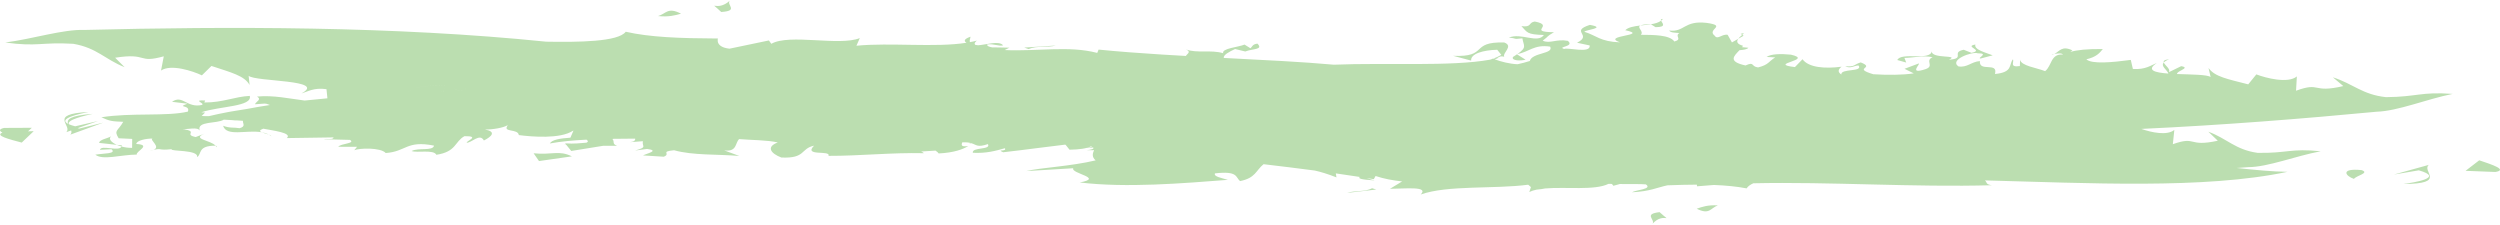
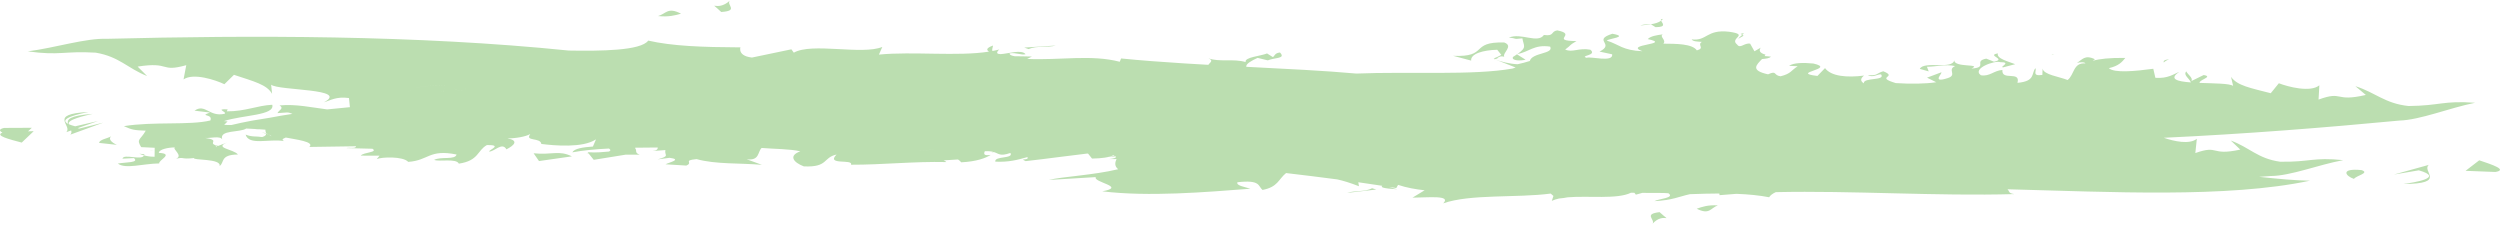
<svg xmlns="http://www.w3.org/2000/svg" width="100%" height="100%" viewBox="0 0 167 15" version="1.1" xml:space="preserve" style="fill-rule:evenodd;clip-rule:evenodd;stroke-linejoin:round;stroke-miterlimit:1.414;">
-   <path d="M110.392,14.944c0.188,-0.295 -0.629,-0.645 0.469,-0.772c0.928,0.845 0.279,-0.051 -0.469,0.772c-0.012,0.019 -0.027,0.037 -0.047,0.054c0.016,-0.018 0.031,-0.036 0.047,-0.054Zm2.948,-1c0.866,0.429 0.915,-0.048 1.414,-0.224c-0.668,-0.04 -1.044,0.092 -1.414,0.224Zm-13.599,-10.027c0.014,0.007 0.03,0.013 0.045,0.018c0.107,-0.022 0.215,-0.043 0.315,-0.068c-0.062,0.039 -0.154,0.068 -0.258,0.092c0.392,0.154 1.004,0.312 1.535,0.332c0.307,-0.063 0.56,-0.142 0.812,-0.216c0.156,-0.575 1.627,-0.464 1.36,-0.96c-1.074,-0.165 -1.421,0.368 -2.18,0.491c0.658,-0.457 0.402,-0.541 0.326,-1.046c-0.707,0.079 -0.258,0.012 -0.906,-0.046c0.825,-0.348 1.917,0.419 2.344,-0.177c-1.158,-0.032 -1.1,-0.169 -1.503,-0.592c0.714,0.099 0.443,-0.241 0.892,-0.307c1.393,0.268 -0.555,0.689 1.282,0.715c-0.567,0.335 -0.251,0.188 -0.753,0.565c0.491,0.222 0.899,-0.131 1.677,0.01c0.497,0.397 -0.759,0.389 -0.24,0.543c0.223,-0.122 1.785,0.335 1.701,-0.235l-0.844,-0.181c1.072,-0.538 -0.513,-0.75 0.857,-1.192c1.167,0.212 -0.31,0.325 -0.369,0.46c0.812,0.25 1.052,0.658 2.377,0.706c-1.306,-0.469 2.046,-0.445 0.357,-0.81c0.189,-0.197 0.583,-0.264 1.009,-0.315c-0.267,0.135 0.26,0.383 0.032,0.621c0.837,0.006 1.932,0 2.238,0.449c0.575,-0.159 -0.012,-0.353 0.335,-0.567c-0.322,-0.029 -0.582,-0.017 -0.683,-0.168c1.034,0.129 0.974,-0.684 2.498,-0.511c1.421,0.2 -0.022,0.419 0.543,0.857c0.203,0.302 0.478,-0.131 0.866,-0.06l0.287,0.509l0.422,-0.243c-0.117,0.164 -0.122,0.347 0.317,0.467c-0.017,0.031 -0.037,0.062 -0.06,0.093l-0.139,-0.012l0.138,0.013l0,0l0.419,0.038c-0.076,0.105 -0.311,0.142 -0.59,0.162l0,0l0,0c-0.366,0.386 -0.811,0.757 0.402,1.021c0.621,-0.282 0.336,0.067 0.837,0.131c0.714,-0.18 0.69,-0.387 1.144,-0.67l-0.577,-0.029c0.3,-0.211 0.958,-0.218 1.624,-0.154c1.606,0.37 -1.648,0.604 0.27,0.83l0.508,-0.524c0.399,0.553 1.477,0.646 2.608,0.499c-0.223,0.176 -0.283,0.349 -0.017,0.52c-0.05,-0.416 1.461,-0.151 1.157,-0.597c-0.25,-0.033 -0.545,0.246 -0.896,0.042c0.666,0.064 0.559,-0.111 1.036,-0.253c1.035,0.409 -0.614,0.353 0.838,0.791c0.992,0.062 1.977,0.053 2.704,-0.058l-0.616,-0.305l0.943,-0.354c0.165,-0.002 -0.725,0.767 0.457,0.378c0.631,-0.212 -0.069,-0.555 0.476,-0.8c-0.673,-0.135 -1.227,0.041 -1.883,0.048l0.12,0.31l-0.595,-0.168c0.259,-0.553 2.198,0.078 2.304,-0.59c0.001,-0.005 0.001,-0.01 0.002,-0.016c0,0.006 -0.001,0.011 -0.002,0.016c-0.053,0.532 1.915,0.219 1.143,0.568c1.145,-0.075 0.107,-0.486 0.99,-0.664l0.518,0.205c0.886,-0.18 -0.546,-0.414 0.261,-0.555c-0.122,0.346 0.726,0.55 1.156,0.721l-0.795,0.211c-0.33,0.002 0.617,-0.349 -0.205,-0.346c-0.346,-0.135 -1.925,0.428 -1.291,0.875c0.587,0.101 0.865,-0.317 1.436,-0.354c-0.072,0.762 1.236,0.027 1.007,0.861c1.221,-0.111 0.911,-0.629 1.199,-0.978c0.103,0.173 -0.264,0.555 0.464,0.449l0.016,-0.427c0.054,0.411 1.105,0.54 1.671,0.766c0.454,-0.346 0.358,-1.177 1.193,-1.108c-0.066,-0.108 -0.371,-0.082 -0.571,-0.038c0.348,-0.195 0.515,-0.572 1.201,-0.241c-0.053,0.036 -0.1,0.07 -0.143,0.104c0.438,-0.128 1.11,-0.205 2.176,-0.193c-0.217,0.267 -0.436,0.534 -1.102,0.685c0.361,0.337 1.736,0.207 2.969,0.041l0.139,0.604c0.858,0.06 1.208,-0.255 1.597,-0.394c-0.728,0.48 -0.131,0.637 0.776,0.702c-0.092,-0.263 -0.533,-0.488 -0.308,-0.739c0.07,0.188 0.487,0.45 0.336,0.649l0.826,-0.404c0.372,0.063 0.234,0.154 0.045,0.256c-0.156,0.084 -0.348,0.18 -0.318,0.269c0.957,0.036 2.011,0.033 2.24,0.201l-0.141,-0.605c0.42,0.596 1.301,0.743 2.653,1.094l0.542,-0.666c0.619,0.242 2.12,0.63 2.706,0.136l-0.054,0.955c1.68,-0.613 1.029,0.188 3.159,-0.31l-0.701,-0.587c1.369,0.438 1.965,1.157 3.551,1.327c2.106,-0.019 2.303,-0.372 4.449,-0.218c-1.744,0.353 -3.662,1.149 -5.062,1.19c-4.94,0.468 -10.286,0.896 -15.715,1.148c-0.001,0 -0.002,0.001 -0.003,0.002l0,0c-0.001,0.001 -0.002,0.002 -0.003,0.003c0.669,0.234 1.712,0.46 2.194,0.063l-0.1,0.954c1.62,-0.572 0.962,0.212 3.003,-0.231l-0.634,-0.605c1.274,0.471 1.799,1.206 3.291,1.415c1.993,0.034 2.196,-0.314 4.217,-0.106c-1.666,0.311 -3.519,1.056 -4.846,1.061c-0.253,0.019 -0.512,0.038 -0.768,0.055c1.244,0.135 2.406,0.243 3.394,0.257c-5.546,1.176 -13.387,0.746 -20.206,0.573c0.155,0.137 0.028,0.264 0.461,0.322c-5.176,0.149 -10.862,-0.243 -15.938,-0.13c-0.211,0.096 -0.366,0.209 -0.444,0.341c-0.658,-0.128 -1.383,-0.197 -2.185,-0.228c-0.381,0.024 -0.757,0.055 -1.127,0.089l-0.014,-0.111c-0.61,0.002 -1.268,0.019 -1.966,0.045c-0.718,0.155 -1.161,0.405 -2.37,0.465c0.264,-0.162 1.397,-0.207 0.932,-0.527c-0.28,-0.029 -0.948,-0.019 -1.744,-0.024l-0.428,0.118l-0.097,-0.125c-0.076,-0.002 -0.151,-0.003 -0.228,-0.005c-0.912,0.455 -2.858,0.19 -4.239,0.308c-0.139,0.031 -0.323,0.058 -0.567,0.079c-0.181,0.039 -0.347,0.089 -0.485,0.159l0.109,-0.329l-0.182,-0.159c-2.3,0.3 -5.373,0.017 -7.181,0.653c0.566,-0.567 -0.993,-0.386 -2.051,-0.381l0.81,-0.493c-0.612,-0.065 -1.205,-0.171 -1.774,-0.361l-0.12,0.212c-0.16,-0.027 -0.325,-0.051 -0.486,-0.077c0.149,0.053 0.355,0.103 0.545,0.161c-0.941,-0.058 -1.13,-0.137 -0.99,-0.233c-0.524,-0.082 -1.061,-0.161 -1.606,-0.238l0.045,0.267c-0.6,-0.234 -1.049,-0.368 -1.45,-0.457c-1.127,-0.149 -2.278,-0.289 -3.42,-0.424c-0.515,0.417 -0.535,0.928 -1.573,1.128c-0.308,-0.259 -0.12,-0.693 -1.675,-0.514c-0.098,0.22 0.446,0.303 0.866,0.432c-3.003,0.229 -6.787,0.551 -9.896,0.174c1.665,-0.309 -0.634,-0.601 -0.432,-0.95l-3.141,0.19c0.882,-0.222 2.988,-0.318 4.635,-0.716c-0.264,-0.22 -0.209,-0.457 -0.107,-0.683c-0.163,0.007 -0.325,0.009 -0.481,0.002c0.281,-0.029 0.515,-0.087 0.418,-0.18l-0.447,0.036c0.108,-0.027 0.236,-0.055 0.376,-0.082c-0.021,-0.009 -0.039,-0.019 -0.067,-0.031c-0.316,0.149 -0.762,0.214 -1.438,0.226l-0.258,-0.325c-0.015,-0.004 -0.031,-0.009 -0.047,-0.012c-1.06,0.118 -2.734,0.354 -4.127,0.508c-0.492,-0.219 0.257,-0.012 0.117,-0.27c-0.668,0.188 -1.241,0.347 -2.145,0.305c-0.08,-0.396 1.25,-0.172 1.007,-0.581c-0.705,0.24 -0.751,0.05 -1.099,-0.058c-0.056,0.01 -0.116,0.015 -0.17,0.024c0.032,-0.016 0.071,-0.028 0.114,-0.04c-0.131,-0.034 -0.303,-0.054 -0.554,-0.042c-0.089,0.203 -0.052,0.311 0.395,0.246c-0.346,0.216 -0.945,0.444 -1.973,0.495c-0.036,-0.053 -0.106,-0.123 -0.213,-0.19l-0.957,0.06c0.083,0.038 0.159,0.077 0.172,0.113c-2.16,-0.05 -4.272,0.185 -6.364,0.178c0.176,-0.406 -1.702,0.063 -0.963,-0.681c-0.924,0.2 -0.542,0.866 -2.186,0.792c-0.721,-0.274 -1.027,-0.722 -0.236,-1.005c-0.681,-0.166 -1.775,-0.156 -2.583,-0.226c-0.279,0.257 -0.123,0.868 -0.998,0.755l1.013,0.372c-1.452,-0.127 -3.09,-0.026 -4.36,-0.382c-0.96,0.091 -0.184,0.229 -0.689,0.432l-1.387,-0.086c0.221,-0.122 1.146,-0.322 0.271,-0.433l-0.801,0.106c0.861,-0.242 0.441,-0.243 0.521,-0.623l-0.863,0.065c0.279,-0.033 0.371,-0.124 0.346,-0.237c-0.495,0.004 -0.99,0.007 -1.48,0.014c-0.012,0.007 -0.024,0.01 -0.035,0.015c0.169,0.191 -0.053,0.312 0.308,0.449c-0.325,0 -0.627,0 -0.923,0l-2.139,0.346l-0.323,-0.401c-0.064,-0.005 -0.123,-0.007 -0.189,-0.01c0.048,-0.003 0.109,-0.005 0.175,-0.007l-0.073,-0.091c0.612,0.045 1.042,-0.015 1.424,-0.044c0.114,-0.048 0.137,-0.111 0.006,-0.202c-0.88,0.044 -1.714,0.118 -2.45,0.255c0.134,-0.253 0.701,-0.342 1.374,-0.387l0.202,-0.467l-0.02,-0.002c-0.855,0.572 -2.762,0.407 -3.627,0.296c-0.049,-0.447 -1.122,-0.159 -0.741,-0.649c-0.012,0 -0.023,0.002 -0.034,0.002c-0.248,0.149 -0.97,0.287 -1.493,0.274c0.779,0.138 0.47,0.464 -0.065,0.734c-0.278,-0.518 -0.829,0.173 -1.15,0.146c-0.039,-0.11 0.944,-0.447 -0.149,-0.435c-0.66,0.363 -0.535,1.043 -1.877,1.243c-0.177,-0.368 -1.293,-0.113 -1.652,-0.25c0.439,-0.243 1.416,0.019 1.497,-0.361c-1.85,-0.372 -1.85,0.401 -3.229,0.493c-0.338,-0.382 -1.785,-0.332 -2.099,-0.185l0.183,-0.228l-1.255,-0.005c0.183,-0.229 1.181,-0.214 0.782,-0.459l-1.738,-0.044c0.191,-0.055 0.647,0.055 0.639,-0.122l-3.119,0.046c0.402,-0.352 -0.958,-0.505 -1.571,-0.628c-0.284,0.103 -0.246,0.176 -0.107,0.238c-1.006,-0.175 -2.358,0.32 -2.575,-0.435c0.427,0.176 0.713,0.096 1.102,0.164c0.439,-0.123 0.194,-0.306 0.223,-0.493c-0.133,-0.01 -0.264,-0.019 -0.394,-0.027c-0.121,0.002 -0.227,-0.004 -0.321,-0.019c-0.193,-0.012 -0.381,-0.022 -0.568,-0.031c-0.431,0.286 -1.828,0.07 -1.604,0.728c-0.139,-0.259 -0.806,-0.07 -1.131,-0.098c1.104,0.163 0.016,0.353 0.861,0.531l0.6,-0.229c-0.924,0.37 0.435,0.443 0.719,0.805c-1.22,0.006 -0.886,0.554 -1.227,0.768c0.138,-0.515 -1.851,-0.371 -1.698,-0.534c-0.939,0.106 -0.623,-0.094 -1.211,0.05c0.507,-0.211 -0.27,-0.651 -0.074,-0.759c-0.419,0 -1.058,0.12 -1.078,0.363c1.063,0.058 -0.042,0.49 0.031,0.707c-1.093,0.012 -2.267,0.401 -2.767,0.007c0.542,-0.094 1.447,-0.051 1.078,-0.363l-0.768,0.038c0.072,-0.356 1.301,0.15 1.439,-0.221c-0.113,-0.031 -0.217,-0.069 -0.311,-0.11l0.337,0.036c0.001,0.032 -0.018,0.048 -0.026,0.074c0.217,0.061 0.462,0.097 0.708,0.091l0.006,-0.598l-0.904,-0.043c-0.345,-0.556 -0.05,-0.462 0.306,-1.099c-0.742,-0.029 -0.903,-0.043 -1.461,-0.303c1.98,-0.32 4.375,-0.043 5.777,-0.378c0.202,-0.475 -0.817,-0.247 -0.025,-0.53l-1.033,-0.125c0.715,-0.5 0.983,0.437 2.003,0.209c0.219,-0.123 -0.693,-0.342 0.211,-0.298l-0.057,0.134c1.253,0.005 2.009,-0.389 3.037,-0.44c0.192,0.721 -1.966,0.675 -3.236,1.092l0.252,0.021c-0.384,-0.004 0.437,0.284 -0.272,0.224l0.044,0.003c-0.014,-0.001 -0.029,-0.002 -0.044,-0.003c0.709,0.06 -0.112,-0.228 0.272,-0.224l-0.228,0.227c0.186,0.014 0.342,0.017 0.48,0.013c0.42,-0.1 0.851,-0.194 1.295,-0.276c0.072,-0.014 0.149,-0.029 0.234,-0.041c0.342,-0.06 0.689,-0.117 1.043,-0.17c0.492,-0.094 0.992,-0.181 1.507,-0.257c-0.342,-0.15 -0.337,-0.083 -1.001,-0.051c0.088,-0.202 0.471,-0.31 0.14,-0.514c1.09,-0.106 2.164,0.139 3.179,0.266c0.501,-0.053 1.007,-0.105 1.521,-0.149l-0.062,-0.61c-0.861,-0.12 -1.26,0.171 -1.673,0.284c1.744,-0.931 -3.056,-0.767 -3.526,-1.176l0.063,0.611c-0.348,-0.623 -1.223,-0.828 -2.547,-1.27l-0.64,0.627c-0.596,-0.285 -2.067,-0.774 -2.728,-0.321l0.182,-0.95c-1.788,0.498 -1.019,-0.255 -3.248,0.094l0.633,0.632c-1.331,-0.529 -1.839,-1.286 -3.427,-1.562c-2.14,-0.126 -2.387,0.213 -4.545,-0.087c1.818,-0.234 3.87,-0.894 5.296,-0.839c9.606,-0.243 20.662,-0.255 30.835,0.784c2.134,0.038 4.824,0.012 5.315,-0.664c1.599,0.366 3.593,0.44 6.144,0.452c0.12,-0.212 -0.365,0.55 0.784,0.68l2.634,-0.55l0.163,0.224c1.202,-0.693 4.556,0.173 5.911,-0.383l-0.225,0.512c2.263,-0.224 5.266,0.135 7.352,-0.199c-0.179,-0.111 -0.193,-0.238 0.267,-0.406c0.003,0.1 -0.091,0.245 -0.035,0.365c0.159,-0.029 0.313,-0.063 0.458,-0.103c-0.156,0.129 -0.177,0.22 -0.102,0.286c0.054,0.009 0.114,0.019 0.185,0.026c0.514,-0.026 1.401,-0.334 1.673,0.005c-0.287,0.082 -0.616,-0.123 -1.065,-0.058c-0.017,0.108 0.139,0.159 0.332,0.193c0.379,0.009 0.793,0.007 1.153,0.021l-0.316,0.159c2.21,0.101 4.263,-0.31 6.184,0.19l0.09,-0.221c1.313,0.132 2.717,0.235 4.151,0.326c-0.013,-0.011 -0.023,-0.022 -0.043,-0.035c0.021,0.013 0.036,0.024 0.053,0.036c0.554,0.035 1.112,0.067 1.67,0.098c0.092,-0.159 0.382,-0.27 0.004,-0.438c0.718,0.275 1.674,0.008 2.487,0.255c-0.109,-0.325 1.016,-0.402 1.428,-0.577l0.393,0.246c0.127,-0.095 0.121,-0.27 0.47,-0.31c0.406,0.423 -0.308,0.324 -0.815,0.526l-0.68,-0.166c-0.391,0.182 -0.789,0.39 -0.758,0.596c2.677,0.137 5.258,0.262 7.353,0.452c3.499,-0.144 7.827,0.137 10.443,-0.336c0.067,-0.022 0.133,-0.044 0.199,-0.069c-0.016,-0.009 -0.038,-0.016 -0.055,-0.024c0.033,0.008 0.057,0.01 0.087,0.014c-0.011,0.003 -0.022,0.005 -0.031,0.01Zm-9.752,8.969l1.946,-0.226l-0.278,-0.086c-0.486,0.262 -1.167,0.135 -1.668,0.312Zm72.259,-1.873l-2.339,0.648l1.668,-0.283c1.756,0.501 -0.337,0.812 -1.034,0.916c2.975,-0.018 1.182,-0.867 1.705,-1.281Zm-4.497,0.35c-1.436,-0.141 -1.092,0.392 -0.505,0.589c0.121,-0.213 1.092,-0.393 0.505,-0.589Zm7.862,-0.655l-0.914,0.703l1.993,0.077c0.834,-0.143 -0.196,-0.485 -1.079,-0.78Zm-129.967,-0.468l0.359,0.519l2.197,-0.314c-0.872,-0.43 -1.342,-0.08 -2.556,-0.205Zm-25.391,-0.227c-0.073,0.018 -0.158,0.04 -0.263,0.07c0.113,-0.018 0.198,-0.042 0.263,-0.07Zm51.058,-0.057c-0.02,0.038 0.043,0.078 0.124,0.118l0.928,-0.081c0,-0.001 0,-0.001 0,-0.001l-0.928,0.081c-0.08,-0.039 -0.143,-0.079 -0.124,-0.117Zm0.485,-0.084c0.206,0.005 0.372,0.043 0.504,0.094c-0.132,-0.051 -0.298,-0.089 -0.504,-0.094Zm15.647,0.08l0.02,0c-0.001,0 -0.002,0 -0.003,0l0,0l0,0l-0.002,0l0,0l-0.014,0l-0.001,0Zm-63.03,-0.225c-0.009,0 -0.014,0.001 -0.024,0.002c0.025,0.034 0.058,0.067 0.063,0.108c0.027,-0.069 0.027,-0.069 -0.039,-0.11Zm-6.99,-0.619c0.021,-0.017 0.047,-0.033 0.077,-0.049c-0.023,0.018 -0.049,0.034 -0.077,0.049c-0.202,0.163 0.004,0.4 0.381,0.568l-1.185,-0.13c0.02,-0.222 0.525,-0.286 0.804,-0.438Zm-7.262,-0.248c-0.524,0.194 0.447,0.445 1.289,0.664l0.8,-0.762l-0.381,0.011l0.255,-0.237l-1.853,0.009c-0.36,0.084 -0.329,0.195 -0.11,0.315Zm17.784,0.127c0.062,0.032 0.12,0.069 0.174,0.112c-0.002,-0.042 -0.074,-0.078 -0.174,-0.112Zm-13.251,0.007l2.201,-0.802l-1.593,0.394c-0.04,-0.009 -0.077,-0.018 -0.113,-0.026l1.355,-0.477l-1.525,0.354c-0.179,-0.046 -0.315,-0.092 -0.417,-0.137c-0.181,-0.297 1.085,-0.582 1.59,-0.695c-1.559,0.116 -1.743,0.38 -1.65,0.667c-0.708,-0.36 0.813,-0.677 1.368,-0.794c-2.755,0.144 -1.032,0.916 -1.486,1.351l0.327,-0.115c0.033,0.1 0.03,0.195 -0.057,0.28Zm12.784,-0.16c0.122,0.054 0.32,0.102 0.468,0.153c-0.142,-0.077 -0.299,-0.124 -0.468,-0.153Zm9.769,-0.701c-0.245,-0.043 -0.552,-0.022 -0.866,-0.011c0.315,-0.011 0.623,-0.032 0.868,0.012c-0.001,-0.001 -0.001,-0.001 -0.002,-0.001Zm-0.617,-0.063c0.173,0.017 0.351,0.025 0.53,0.028c0.007,0.003 0.015,0.006 0.023,0.009c-0.008,-0.003 -0.015,-0.006 -0.022,-0.009c-0.179,-0.003 -0.357,-0.011 -0.531,-0.028Zm-0.8,-0.13c0.054,0.019 0.086,0.045 0.08,0.081c0.006,-0.036 -0.025,-0.062 -0.08,-0.081Zm-0.005,-0.032c-0.018,0.004 -0.037,0.009 -0.055,0.015c0,0 0.001,0 0.001,0c0.018,-0.006 0.036,-0.01 0.054,-0.015Zm-12.127,-0.388l0.234,0.02c-0.106,-0.014 -0.181,-0.02 -0.234,-0.02Zm15.645,-1.385c0.092,-0.003 0.185,-0.007 0.277,-0.01l0.099,-0.387c-1.67,-0.079 -2.25,0.164 -2.54,0.49l0.001,-0.001c0.291,-0.325 0.87,-0.567 2.539,-0.488l-0.1,0.385c-0.092,0.004 -0.184,0.008 -0.276,0.011Zm0.679,-0.121c0,0 0,0 0.001,0l-0.397,0.109l0.001,0l0.395,-0.109Zm0.97,-0.168l0.128,0.06c-0.032,0.047 -0.09,0.089 -0.197,0.119c-0.332,0.029 -0.519,-0.034 -0.552,-0.108l-0.001,0.001c0.033,0.074 0.221,0.137 0.552,0.108c0.108,-0.031 0.167,-0.072 0.199,-0.119l-0.129,-0.061Zm106.331,-1.398c-0.028,0.008 -0.058,0.019 -0.082,0.026c0.023,-0.006 0.054,-0.017 0.082,-0.026Zm-0.004,-0.035c-0.023,0.018 -0.047,0.037 -0.071,0.056c0.025,-0.019 0.048,-0.038 0.071,-0.056Zm0.016,0.012c-0.003,0.007 -0.006,0.014 -0.009,0.022c0,0 0.001,0 0.001,0c0.003,-0.008 0.005,-0.015 0.008,-0.022Zm0.013,-0.035c0,0.002 -0.001,0.004 -0.002,0.006c0.001,-0.002 0.002,-0.004 0.003,-0.006l-0.001,0Zm-38.427,-0.278c-0.067,0.019 -0.118,0.04 -0.147,0.068l0.001,-0.001c0.029,-0.027 0.08,-0.048 0.146,-0.067Zm45.976,-0.154c-0.332,0.033 -0.395,0.114 -0.358,0.217c0.064,-0.07 0.171,-0.141 0.358,-0.217Zm-45.9,0.173c0.124,-0.029 0.248,-0.06 0.37,-0.095c-0.001,0.001 -0.001,0.001 -0.002,0.001c-0.121,0.034 -0.244,0.065 -0.368,0.094Zm1.485,-0.342c-0.138,-0.259 0.65,-0.715 -0.003,-0.951c-2.319,-0.067 -1.026,0.999 -3.412,0.89l1.203,0.319c-0.047,-0.462 0.812,-0.701 1.743,-0.723l0.273,0.341c-0.164,0.097 -0.337,0.174 -0.516,0.242c0.348,0.047 0.292,-0.221 0.712,-0.118Zm0.851,-0.159l-0.02,-0.012c0.021,-0.002 0.035,-0.009 0.055,-0.011c-0.011,0.006 -0.024,0.015 -0.035,0.023l0.573,0.357c-0.286,0.079 -0.963,0.09 -0.844,-0.181c0.108,-0.065 0.19,-0.121 0.271,-0.176Zm33.607,0.355l0.003,-0.092c-0.006,0.032 -0.007,0.063 -0.003,0.092Zm-67.256,-0.372l0.001,0l-0.735,-0.19l-0.735,0.366c0,0 0,0 0.001,0l0.734,-0.366l0.734,0.19Zm-0.931,0.162c-0.079,-0.005 -0.164,-0.007 -0.258,-0.004c0.094,-0.003 0.179,-0.001 0.258,0.004Zm0.808,-0.133c-0.226,0.053 -0.439,0.093 -0.641,0.123c0.202,-0.03 0.415,-0.07 0.641,-0.123Zm69.504,0.036c0.059,-0.018 0.117,-0.043 0.169,-0.072c-0.12,0.027 -0.203,0.059 -0.169,0.072Zm-21.895,-0.238c-0.12,0.03 -0.206,0.074 -0.237,0.143c0,0.001 0,0.001 0,0.001c0.031,-0.069 0.117,-0.114 0.237,-0.144Zm-44.644,-0.398l-2.11,0.136l0.292,0.1c0.544,-0.241 1.265,-0.083 1.818,-0.236Zm45.467,-0.091c-0.04,-0.003 -0.001,0.175 -0.093,0.259c0.093,-0.083 0.053,-0.262 0.093,-0.259Zm0.012,0.005c0.023,0.015 0.063,0.067 0.137,0.175l0,0l-0.137,-0.175Zm0.375,-0.626c-0.081,0.068 -0.195,0.161 -0.267,0.262l0.358,-0.206l-0.091,-0.056Zm-0.108,-0.068l0.108,0.067c0.121,-0.1 0.169,-0.144 -0.108,-0.067Zm-5.316,-0.879c-0.159,0.123 -0.398,0.193 -0.68,0.238l0.311,0.194c0.782,-0.004 0.442,-0.271 0.369,-0.432Zm-0.7,0.227c-0.386,0.011 -0.582,0.046 -0.68,0.095c0.234,-0.028 0.474,-0.05 0.7,-0.084l-0.02,-0.011Zm0.7,-0.227c0.047,-0.036 0.097,-0.072 0.125,-0.121c-0.146,0.007 -0.156,0.057 -0.125,0.121Zm-65.465,-0.468c-0.899,-0.468 -0.986,0.006 -1.538,0.159c0.714,0.07 1.129,-0.044 1.538,-0.159Zm3.251,-0.864c0.014,-0.017 0.032,-0.035 0.055,-0.051c-0.019,0.018 -0.037,0.035 -0.055,0.051c-0.227,0.286 0.625,0.672 -0.566,0.75c-0.932,-0.887 -0.305,0.038 0.566,-0.75Zm28.696,9.901l-0.001,0l-0.001,0l-0.01,-0.001l-0.001,0l0,0l-0.002,0l-0.001,0l0.018,0.001c-0.001,0 -0.002,0 -0.002,0Zm-0.021,-0.001c0,0 0.001,0 0.002,0l-0.001,0l-0.001,0Zm-0.006,0l-0.021,-0.001l0,0l-0.002,0c-0.004,0 -0.008,0 -0.012,0l0.035,0.001Z" style="fill:#bbdeb0;fill-rule:nonzero;" />
+   <path d="M110.392,14.944c0.188,-0.295 -0.629,-0.645 0.469,-0.772c0.928,0.845 0.279,-0.051 -0.469,0.772c-0.012,0.019 -0.027,0.037 -0.047,0.054c0.016,-0.018 0.031,-0.036 0.047,-0.054Zm2.948,-1c0.866,0.429 0.915,-0.048 1.414,-0.224c-0.668,-0.04 -1.044,0.092 -1.414,0.224Zm-13.599,-10.027c0.014,0.007 0.03,0.013 0.045,0.018c0.107,-0.022 0.215,-0.043 0.315,-0.068c-0.062,0.039 -0.154,0.068 -0.258,0.092c0.392,0.154 1.004,0.312 1.535,0.332c0.307,-0.063 0.56,-0.142 0.812,-0.216c0.156,-0.575 1.627,-0.464 1.36,-0.96c-1.074,-0.165 -1.421,0.368 -2.18,0.491c0.658,-0.457 0.402,-0.541 0.326,-1.046c-0.707,0.079 -0.258,0.012 -0.906,-0.046c0.825,-0.348 1.917,0.419 2.344,-0.177c0.714,0.099 0.443,-0.241 0.892,-0.307c1.393,0.268 -0.555,0.689 1.282,0.715c-0.567,0.335 -0.251,0.188 -0.753,0.565c0.491,0.222 0.899,-0.131 1.677,0.01c0.497,0.397 -0.759,0.389 -0.24,0.543c0.223,-0.122 1.785,0.335 1.701,-0.235l-0.844,-0.181c1.072,-0.538 -0.513,-0.75 0.857,-1.192c1.167,0.212 -0.31,0.325 -0.369,0.46c0.812,0.25 1.052,0.658 2.377,0.706c-1.306,-0.469 2.046,-0.445 0.357,-0.81c0.189,-0.197 0.583,-0.264 1.009,-0.315c-0.267,0.135 0.26,0.383 0.032,0.621c0.837,0.006 1.932,0 2.238,0.449c0.575,-0.159 -0.012,-0.353 0.335,-0.567c-0.322,-0.029 -0.582,-0.017 -0.683,-0.168c1.034,0.129 0.974,-0.684 2.498,-0.511c1.421,0.2 -0.022,0.419 0.543,0.857c0.203,0.302 0.478,-0.131 0.866,-0.06l0.287,0.509l0.422,-0.243c-0.117,0.164 -0.122,0.347 0.317,0.467c-0.017,0.031 -0.037,0.062 -0.06,0.093l-0.139,-0.012l0.138,0.013l0,0l0.419,0.038c-0.076,0.105 -0.311,0.142 -0.59,0.162l0,0l0,0c-0.366,0.386 -0.811,0.757 0.402,1.021c0.621,-0.282 0.336,0.067 0.837,0.131c0.714,-0.18 0.69,-0.387 1.144,-0.67l-0.577,-0.029c0.3,-0.211 0.958,-0.218 1.624,-0.154c1.606,0.37 -1.648,0.604 0.27,0.83l0.508,-0.524c0.399,0.553 1.477,0.646 2.608,0.499c-0.223,0.176 -0.283,0.349 -0.017,0.52c-0.05,-0.416 1.461,-0.151 1.157,-0.597c-0.25,-0.033 -0.545,0.246 -0.896,0.042c0.666,0.064 0.559,-0.111 1.036,-0.253c1.035,0.409 -0.614,0.353 0.838,0.791c0.992,0.062 1.977,0.053 2.704,-0.058l-0.616,-0.305l0.943,-0.354c0.165,-0.002 -0.725,0.767 0.457,0.378c0.631,-0.212 -0.069,-0.555 0.476,-0.8c-0.673,-0.135 -1.227,0.041 -1.883,0.048l0.12,0.31l-0.595,-0.168c0.259,-0.553 2.198,0.078 2.304,-0.59c0.001,-0.005 0.001,-0.01 0.002,-0.016c0,0.006 -0.001,0.011 -0.002,0.016c-0.053,0.532 1.915,0.219 1.143,0.568c1.145,-0.075 0.107,-0.486 0.99,-0.664l0.518,0.205c0.886,-0.18 -0.546,-0.414 0.261,-0.555c-0.122,0.346 0.726,0.55 1.156,0.721l-0.795,0.211c-0.33,0.002 0.617,-0.349 -0.205,-0.346c-0.346,-0.135 -1.925,0.428 -1.291,0.875c0.587,0.101 0.865,-0.317 1.436,-0.354c-0.072,0.762 1.236,0.027 1.007,0.861c1.221,-0.111 0.911,-0.629 1.199,-0.978c0.103,0.173 -0.264,0.555 0.464,0.449l0.016,-0.427c0.054,0.411 1.105,0.54 1.671,0.766c0.454,-0.346 0.358,-1.177 1.193,-1.108c-0.066,-0.108 -0.371,-0.082 -0.571,-0.038c0.348,-0.195 0.515,-0.572 1.201,-0.241c-0.053,0.036 -0.1,0.07 -0.143,0.104c0.438,-0.128 1.11,-0.205 2.176,-0.193c-0.217,0.267 -0.436,0.534 -1.102,0.685c0.361,0.337 1.736,0.207 2.969,0.041l0.139,0.604c0.858,0.06 1.208,-0.255 1.597,-0.394c-0.728,0.48 -0.131,0.637 0.776,0.702c-0.092,-0.263 -0.533,-0.488 -0.308,-0.739c0.07,0.188 0.487,0.45 0.336,0.649l0.826,-0.404c0.372,0.063 0.234,0.154 0.045,0.256c-0.156,0.084 -0.348,0.18 -0.318,0.269c0.957,0.036 2.011,0.033 2.24,0.201l-0.141,-0.605c0.42,0.596 1.301,0.743 2.653,1.094l0.542,-0.666c0.619,0.242 2.12,0.63 2.706,0.136l-0.054,0.955c1.68,-0.613 1.029,0.188 3.159,-0.31l-0.701,-0.587c1.369,0.438 1.965,1.157 3.551,1.327c2.106,-0.019 2.303,-0.372 4.449,-0.218c-1.744,0.353 -3.662,1.149 -5.062,1.19c-4.94,0.468 -10.286,0.896 -15.715,1.148c-0.001,0 -0.002,0.001 -0.003,0.002l0,0c-0.001,0.001 -0.002,0.002 -0.003,0.003c0.669,0.234 1.712,0.46 2.194,0.063l-0.1,0.954c1.62,-0.572 0.962,0.212 3.003,-0.231l-0.634,-0.605c1.274,0.471 1.799,1.206 3.291,1.415c1.993,0.034 2.196,-0.314 4.217,-0.106c-1.666,0.311 -3.519,1.056 -4.846,1.061c-0.253,0.019 -0.512,0.038 -0.768,0.055c1.244,0.135 2.406,0.243 3.394,0.257c-5.546,1.176 -13.387,0.746 -20.206,0.573c0.155,0.137 0.028,0.264 0.461,0.322c-5.176,0.149 -10.862,-0.243 -15.938,-0.13c-0.211,0.096 -0.366,0.209 -0.444,0.341c-0.658,-0.128 -1.383,-0.197 -2.185,-0.228c-0.381,0.024 -0.757,0.055 -1.127,0.089l-0.014,-0.111c-0.61,0.002 -1.268,0.019 -1.966,0.045c-0.718,0.155 -1.161,0.405 -2.37,0.465c0.264,-0.162 1.397,-0.207 0.932,-0.527c-0.28,-0.029 -0.948,-0.019 -1.744,-0.024l-0.428,0.118l-0.097,-0.125c-0.076,-0.002 -0.151,-0.003 -0.228,-0.005c-0.912,0.455 -2.858,0.19 -4.239,0.308c-0.139,0.031 -0.323,0.058 -0.567,0.079c-0.181,0.039 -0.347,0.089 -0.485,0.159l0.109,-0.329l-0.182,-0.159c-2.3,0.3 -5.373,0.017 -7.181,0.653c0.566,-0.567 -0.993,-0.386 -2.051,-0.381l0.81,-0.493c-0.612,-0.065 -1.205,-0.171 -1.774,-0.361l-0.12,0.212c-0.16,-0.027 -0.325,-0.051 -0.486,-0.077c0.149,0.053 0.355,0.103 0.545,0.161c-0.941,-0.058 -1.13,-0.137 -0.99,-0.233c-0.524,-0.082 -1.061,-0.161 -1.606,-0.238l0.045,0.267c-0.6,-0.234 -1.049,-0.368 -1.45,-0.457c-1.127,-0.149 -2.278,-0.289 -3.42,-0.424c-0.515,0.417 -0.535,0.928 -1.573,1.128c-0.308,-0.259 -0.12,-0.693 -1.675,-0.514c-0.098,0.22 0.446,0.303 0.866,0.432c-3.003,0.229 -6.787,0.551 -9.896,0.174c1.665,-0.309 -0.634,-0.601 -0.432,-0.95l-3.141,0.19c0.882,-0.222 2.988,-0.318 4.635,-0.716c-0.264,-0.22 -0.209,-0.457 -0.107,-0.683c-0.163,0.007 -0.325,0.009 -0.481,0.002c0.281,-0.029 0.515,-0.087 0.418,-0.18l-0.447,0.036c0.108,-0.027 0.236,-0.055 0.376,-0.082c-0.021,-0.009 -0.039,-0.019 -0.067,-0.031c-0.316,0.149 -0.762,0.214 -1.438,0.226l-0.258,-0.325c-0.015,-0.004 -0.031,-0.009 -0.047,-0.012c-1.06,0.118 -2.734,0.354 -4.127,0.508c-0.492,-0.219 0.257,-0.012 0.117,-0.27c-0.668,0.188 -1.241,0.347 -2.145,0.305c-0.08,-0.396 1.25,-0.172 1.007,-0.581c-0.705,0.24 -0.751,0.05 -1.099,-0.058c-0.056,0.01 -0.116,0.015 -0.17,0.024c0.032,-0.016 0.071,-0.028 0.114,-0.04c-0.131,-0.034 -0.303,-0.054 -0.554,-0.042c-0.089,0.203 -0.052,0.311 0.395,0.246c-0.346,0.216 -0.945,0.444 -1.973,0.495c-0.036,-0.053 -0.106,-0.123 -0.213,-0.19l-0.957,0.06c0.083,0.038 0.159,0.077 0.172,0.113c-2.16,-0.05 -4.272,0.185 -6.364,0.178c0.176,-0.406 -1.702,0.063 -0.963,-0.681c-0.924,0.2 -0.542,0.866 -2.186,0.792c-0.721,-0.274 -1.027,-0.722 -0.236,-1.005c-0.681,-0.166 -1.775,-0.156 -2.583,-0.226c-0.279,0.257 -0.123,0.868 -0.998,0.755l1.013,0.372c-1.452,-0.127 -3.09,-0.026 -4.36,-0.382c-0.96,0.091 -0.184,0.229 -0.689,0.432l-1.387,-0.086c0.221,-0.122 1.146,-0.322 0.271,-0.433l-0.801,0.106c0.861,-0.242 0.441,-0.243 0.521,-0.623l-0.863,0.065c0.279,-0.033 0.371,-0.124 0.346,-0.237c-0.495,0.004 -0.99,0.007 -1.48,0.014c-0.012,0.007 -0.024,0.01 -0.035,0.015c0.169,0.191 -0.053,0.312 0.308,0.449c-0.325,0 -0.627,0 -0.923,0l-2.139,0.346l-0.323,-0.401c-0.064,-0.005 -0.123,-0.007 -0.189,-0.01c0.048,-0.003 0.109,-0.005 0.175,-0.007l-0.073,-0.091c0.612,0.045 1.042,-0.015 1.424,-0.044c0.114,-0.048 0.137,-0.111 0.006,-0.202c-0.88,0.044 -1.714,0.118 -2.45,0.255c0.134,-0.253 0.701,-0.342 1.374,-0.387l0.202,-0.467l-0.02,-0.002c-0.855,0.572 -2.762,0.407 -3.627,0.296c-0.049,-0.447 -1.122,-0.159 -0.741,-0.649c-0.012,0 -0.023,0.002 -0.034,0.002c-0.248,0.149 -0.97,0.287 -1.493,0.274c0.779,0.138 0.47,0.464 -0.065,0.734c-0.278,-0.518 -0.829,0.173 -1.15,0.146c-0.039,-0.11 0.944,-0.447 -0.149,-0.435c-0.66,0.363 -0.535,1.043 -1.877,1.243c-0.177,-0.368 -1.293,-0.113 -1.652,-0.25c0.439,-0.243 1.416,0.019 1.497,-0.361c-1.85,-0.372 -1.85,0.401 -3.229,0.493c-0.338,-0.382 -1.785,-0.332 -2.099,-0.185l0.183,-0.228l-1.255,-0.005c0.183,-0.229 1.181,-0.214 0.782,-0.459l-1.738,-0.044c0.191,-0.055 0.647,0.055 0.639,-0.122l-3.119,0.046c0.402,-0.352 -0.958,-0.505 -1.571,-0.628c-0.284,0.103 -0.246,0.176 -0.107,0.238c-1.006,-0.175 -2.358,0.32 -2.575,-0.435c0.427,0.176 0.713,0.096 1.102,0.164c0.439,-0.123 0.194,-0.306 0.223,-0.493c-0.133,-0.01 -0.264,-0.019 -0.394,-0.027c-0.121,0.002 -0.227,-0.004 -0.321,-0.019c-0.193,-0.012 -0.381,-0.022 -0.568,-0.031c-0.431,0.286 -1.828,0.07 -1.604,0.728c-0.139,-0.259 -0.806,-0.07 -1.131,-0.098c1.104,0.163 0.016,0.353 0.861,0.531l0.6,-0.229c-0.924,0.37 0.435,0.443 0.719,0.805c-1.22,0.006 -0.886,0.554 -1.227,0.768c0.138,-0.515 -1.851,-0.371 -1.698,-0.534c-0.939,0.106 -0.623,-0.094 -1.211,0.05c0.507,-0.211 -0.27,-0.651 -0.074,-0.759c-0.419,0 -1.058,0.12 -1.078,0.363c1.063,0.058 -0.042,0.49 0.031,0.707c-1.093,0.012 -2.267,0.401 -2.767,0.007c0.542,-0.094 1.447,-0.051 1.078,-0.363l-0.768,0.038c0.072,-0.356 1.301,0.15 1.439,-0.221c-0.113,-0.031 -0.217,-0.069 -0.311,-0.11l0.337,0.036c0.001,0.032 -0.018,0.048 -0.026,0.074c0.217,0.061 0.462,0.097 0.708,0.091l0.006,-0.598l-0.904,-0.043c-0.345,-0.556 -0.05,-0.462 0.306,-1.099c-0.742,-0.029 -0.903,-0.043 -1.461,-0.303c1.98,-0.32 4.375,-0.043 5.777,-0.378c0.202,-0.475 -0.817,-0.247 -0.025,-0.53l-1.033,-0.125c0.715,-0.5 0.983,0.437 2.003,0.209c0.219,-0.123 -0.693,-0.342 0.211,-0.298l-0.057,0.134c1.253,0.005 2.009,-0.389 3.037,-0.44c0.192,0.721 -1.966,0.675 -3.236,1.092l0.252,0.021c-0.384,-0.004 0.437,0.284 -0.272,0.224l0.044,0.003c-0.014,-0.001 -0.029,-0.002 -0.044,-0.003c0.709,0.06 -0.112,-0.228 0.272,-0.224l-0.228,0.227c0.186,0.014 0.342,0.017 0.48,0.013c0.42,-0.1 0.851,-0.194 1.295,-0.276c0.072,-0.014 0.149,-0.029 0.234,-0.041c0.342,-0.06 0.689,-0.117 1.043,-0.17c0.492,-0.094 0.992,-0.181 1.507,-0.257c-0.342,-0.15 -0.337,-0.083 -1.001,-0.051c0.088,-0.202 0.471,-0.31 0.14,-0.514c1.09,-0.106 2.164,0.139 3.179,0.266c0.501,-0.053 1.007,-0.105 1.521,-0.149l-0.062,-0.61c-0.861,-0.12 -1.26,0.171 -1.673,0.284c1.744,-0.931 -3.056,-0.767 -3.526,-1.176l0.063,0.611c-0.348,-0.623 -1.223,-0.828 -2.547,-1.27l-0.64,0.627c-0.596,-0.285 -2.067,-0.774 -2.728,-0.321l0.182,-0.95c-1.788,0.498 -1.019,-0.255 -3.248,0.094l0.633,0.632c-1.331,-0.529 -1.839,-1.286 -3.427,-1.562c-2.14,-0.126 -2.387,0.213 -4.545,-0.087c1.818,-0.234 3.87,-0.894 5.296,-0.839c9.606,-0.243 20.662,-0.255 30.835,0.784c2.134,0.038 4.824,0.012 5.315,-0.664c1.599,0.366 3.593,0.44 6.144,0.452c0.12,-0.212 -0.365,0.55 0.784,0.68l2.634,-0.55l0.163,0.224c1.202,-0.693 4.556,0.173 5.911,-0.383l-0.225,0.512c2.263,-0.224 5.266,0.135 7.352,-0.199c-0.179,-0.111 -0.193,-0.238 0.267,-0.406c0.003,0.1 -0.091,0.245 -0.035,0.365c0.159,-0.029 0.313,-0.063 0.458,-0.103c-0.156,0.129 -0.177,0.22 -0.102,0.286c0.054,0.009 0.114,0.019 0.185,0.026c0.514,-0.026 1.401,-0.334 1.673,0.005c-0.287,0.082 -0.616,-0.123 -1.065,-0.058c-0.017,0.108 0.139,0.159 0.332,0.193c0.379,0.009 0.793,0.007 1.153,0.021l-0.316,0.159c2.21,0.101 4.263,-0.31 6.184,0.19l0.09,-0.221c1.313,0.132 2.717,0.235 4.151,0.326c-0.013,-0.011 -0.023,-0.022 -0.043,-0.035c0.021,0.013 0.036,0.024 0.053,0.036c0.554,0.035 1.112,0.067 1.67,0.098c0.092,-0.159 0.382,-0.27 0.004,-0.438c0.718,0.275 1.674,0.008 2.487,0.255c-0.109,-0.325 1.016,-0.402 1.428,-0.577l0.393,0.246c0.127,-0.095 0.121,-0.27 0.47,-0.31c0.406,0.423 -0.308,0.324 -0.815,0.526l-0.68,-0.166c-0.391,0.182 -0.789,0.39 -0.758,0.596c2.677,0.137 5.258,0.262 7.353,0.452c3.499,-0.144 7.827,0.137 10.443,-0.336c0.067,-0.022 0.133,-0.044 0.199,-0.069c-0.016,-0.009 -0.038,-0.016 -0.055,-0.024c0.033,0.008 0.057,0.01 0.087,0.014c-0.011,0.003 -0.022,0.005 -0.031,0.01Zm-9.752,8.969l1.946,-0.226l-0.278,-0.086c-0.486,0.262 -1.167,0.135 -1.668,0.312Zm72.259,-1.873l-2.339,0.648l1.668,-0.283c1.756,0.501 -0.337,0.812 -1.034,0.916c2.975,-0.018 1.182,-0.867 1.705,-1.281Zm-4.497,0.35c-1.436,-0.141 -1.092,0.392 -0.505,0.589c0.121,-0.213 1.092,-0.393 0.505,-0.589Zm7.862,-0.655l-0.914,0.703l1.993,0.077c0.834,-0.143 -0.196,-0.485 -1.079,-0.78Zm-129.967,-0.468l0.359,0.519l2.197,-0.314c-0.872,-0.43 -1.342,-0.08 -2.556,-0.205Zm-25.391,-0.227c-0.073,0.018 -0.158,0.04 -0.263,0.07c0.113,-0.018 0.198,-0.042 0.263,-0.07Zm51.058,-0.057c-0.02,0.038 0.043,0.078 0.124,0.118l0.928,-0.081c0,-0.001 0,-0.001 0,-0.001l-0.928,0.081c-0.08,-0.039 -0.143,-0.079 -0.124,-0.117Zm0.485,-0.084c0.206,0.005 0.372,0.043 0.504,0.094c-0.132,-0.051 -0.298,-0.089 -0.504,-0.094Zm15.647,0.08l0.02,0c-0.001,0 -0.002,0 -0.003,0l0,0l0,0l-0.002,0l0,0l-0.014,0l-0.001,0Zm-63.03,-0.225c-0.009,0 -0.014,0.001 -0.024,0.002c0.025,0.034 0.058,0.067 0.063,0.108c0.027,-0.069 0.027,-0.069 -0.039,-0.11Zm-6.99,-0.619c0.021,-0.017 0.047,-0.033 0.077,-0.049c-0.023,0.018 -0.049,0.034 -0.077,0.049c-0.202,0.163 0.004,0.4 0.381,0.568l-1.185,-0.13c0.02,-0.222 0.525,-0.286 0.804,-0.438Zm-7.262,-0.248c-0.524,0.194 0.447,0.445 1.289,0.664l0.8,-0.762l-0.381,0.011l0.255,-0.237l-1.853,0.009c-0.36,0.084 -0.329,0.195 -0.11,0.315Zm17.784,0.127c0.062,0.032 0.12,0.069 0.174,0.112c-0.002,-0.042 -0.074,-0.078 -0.174,-0.112Zm-13.251,0.007l2.201,-0.802l-1.593,0.394c-0.04,-0.009 -0.077,-0.018 -0.113,-0.026l1.355,-0.477l-1.525,0.354c-0.179,-0.046 -0.315,-0.092 -0.417,-0.137c-0.181,-0.297 1.085,-0.582 1.59,-0.695c-1.559,0.116 -1.743,0.38 -1.65,0.667c-0.708,-0.36 0.813,-0.677 1.368,-0.794c-2.755,0.144 -1.032,0.916 -1.486,1.351l0.327,-0.115c0.033,0.1 0.03,0.195 -0.057,0.28Zm12.784,-0.16c0.122,0.054 0.32,0.102 0.468,0.153c-0.142,-0.077 -0.299,-0.124 -0.468,-0.153Zm9.769,-0.701c-0.245,-0.043 -0.552,-0.022 -0.866,-0.011c0.315,-0.011 0.623,-0.032 0.868,0.012c-0.001,-0.001 -0.001,-0.001 -0.002,-0.001Zm-0.617,-0.063c0.173,0.017 0.351,0.025 0.53,0.028c0.007,0.003 0.015,0.006 0.023,0.009c-0.008,-0.003 -0.015,-0.006 -0.022,-0.009c-0.179,-0.003 -0.357,-0.011 -0.531,-0.028Zm-0.8,-0.13c0.054,0.019 0.086,0.045 0.08,0.081c0.006,-0.036 -0.025,-0.062 -0.08,-0.081Zm-0.005,-0.032c-0.018,0.004 -0.037,0.009 -0.055,0.015c0,0 0.001,0 0.001,0c0.018,-0.006 0.036,-0.01 0.054,-0.015Zm-12.127,-0.388l0.234,0.02c-0.106,-0.014 -0.181,-0.02 -0.234,-0.02Zm15.645,-1.385c0.092,-0.003 0.185,-0.007 0.277,-0.01l0.099,-0.387c-1.67,-0.079 -2.25,0.164 -2.54,0.49l0.001,-0.001c0.291,-0.325 0.87,-0.567 2.539,-0.488l-0.1,0.385c-0.092,0.004 -0.184,0.008 -0.276,0.011Zm0.679,-0.121c0,0 0,0 0.001,0l-0.397,0.109l0.001,0l0.395,-0.109Zm0.97,-0.168l0.128,0.06c-0.032,0.047 -0.09,0.089 -0.197,0.119c-0.332,0.029 -0.519,-0.034 -0.552,-0.108l-0.001,0.001c0.033,0.074 0.221,0.137 0.552,0.108c0.108,-0.031 0.167,-0.072 0.199,-0.119l-0.129,-0.061Zm106.331,-1.398c-0.028,0.008 -0.058,0.019 -0.082,0.026c0.023,-0.006 0.054,-0.017 0.082,-0.026Zm-0.004,-0.035c-0.023,0.018 -0.047,0.037 -0.071,0.056c0.025,-0.019 0.048,-0.038 0.071,-0.056Zm0.016,0.012c-0.003,0.007 -0.006,0.014 -0.009,0.022c0,0 0.001,0 0.001,0c0.003,-0.008 0.005,-0.015 0.008,-0.022Zm0.013,-0.035c0,0.002 -0.001,0.004 -0.002,0.006c0.001,-0.002 0.002,-0.004 0.003,-0.006l-0.001,0Zm-38.427,-0.278c-0.067,0.019 -0.118,0.04 -0.147,0.068l0.001,-0.001c0.029,-0.027 0.08,-0.048 0.146,-0.067Zm45.976,-0.154c-0.332,0.033 -0.395,0.114 -0.358,0.217c0.064,-0.07 0.171,-0.141 0.358,-0.217Zm-45.9,0.173c0.124,-0.029 0.248,-0.06 0.37,-0.095c-0.001,0.001 -0.001,0.001 -0.002,0.001c-0.121,0.034 -0.244,0.065 -0.368,0.094Zm1.485,-0.342c-0.138,-0.259 0.65,-0.715 -0.003,-0.951c-2.319,-0.067 -1.026,0.999 -3.412,0.89l1.203,0.319c-0.047,-0.462 0.812,-0.701 1.743,-0.723l0.273,0.341c-0.164,0.097 -0.337,0.174 -0.516,0.242c0.348,0.047 0.292,-0.221 0.712,-0.118Zm0.851,-0.159l-0.02,-0.012c0.021,-0.002 0.035,-0.009 0.055,-0.011c-0.011,0.006 -0.024,0.015 -0.035,0.023l0.573,0.357c-0.286,0.079 -0.963,0.09 -0.844,-0.181c0.108,-0.065 0.19,-0.121 0.271,-0.176Zm33.607,0.355l0.003,-0.092c-0.006,0.032 -0.007,0.063 -0.003,0.092Zm-67.256,-0.372l0.001,0l-0.735,-0.19l-0.735,0.366c0,0 0,0 0.001,0l0.734,-0.366l0.734,0.19Zm-0.931,0.162c-0.079,-0.005 -0.164,-0.007 -0.258,-0.004c0.094,-0.003 0.179,-0.001 0.258,0.004Zm0.808,-0.133c-0.226,0.053 -0.439,0.093 -0.641,0.123c0.202,-0.03 0.415,-0.07 0.641,-0.123Zm69.504,0.036c0.059,-0.018 0.117,-0.043 0.169,-0.072c-0.12,0.027 -0.203,0.059 -0.169,0.072Zm-21.895,-0.238c-0.12,0.03 -0.206,0.074 -0.237,0.143c0,0.001 0,0.001 0,0.001c0.031,-0.069 0.117,-0.114 0.237,-0.144Zm-44.644,-0.398l-2.11,0.136l0.292,0.1c0.544,-0.241 1.265,-0.083 1.818,-0.236Zm45.467,-0.091c-0.04,-0.003 -0.001,0.175 -0.093,0.259c0.093,-0.083 0.053,-0.262 0.093,-0.259Zm0.012,0.005c0.023,0.015 0.063,0.067 0.137,0.175l0,0l-0.137,-0.175Zm0.375,-0.626c-0.081,0.068 -0.195,0.161 -0.267,0.262l0.358,-0.206l-0.091,-0.056Zm-0.108,-0.068l0.108,0.067c0.121,-0.1 0.169,-0.144 -0.108,-0.067Zm-5.316,-0.879c-0.159,0.123 -0.398,0.193 -0.68,0.238l0.311,0.194c0.782,-0.004 0.442,-0.271 0.369,-0.432Zm-0.7,0.227c-0.386,0.011 -0.582,0.046 -0.68,0.095c0.234,-0.028 0.474,-0.05 0.7,-0.084l-0.02,-0.011Zm0.7,-0.227c0.047,-0.036 0.097,-0.072 0.125,-0.121c-0.146,0.007 -0.156,0.057 -0.125,0.121Zm-65.465,-0.468c-0.899,-0.468 -0.986,0.006 -1.538,0.159c0.714,0.07 1.129,-0.044 1.538,-0.159Zm3.251,-0.864c0.014,-0.017 0.032,-0.035 0.055,-0.051c-0.019,0.018 -0.037,0.035 -0.055,0.051c-0.227,0.286 0.625,0.672 -0.566,0.75c-0.932,-0.887 -0.305,0.038 0.566,-0.75Zm28.696,9.901l-0.001,0l-0.001,0l-0.01,-0.001l-0.001,0l0,0l-0.002,0l-0.001,0l0.018,0.001c-0.001,0 -0.002,0 -0.002,0Zm-0.021,-0.001c0,0 0.001,0 0.002,0l-0.001,0l-0.001,0Zm-0.006,0l-0.021,-0.001l0,0l-0.002,0c-0.004,0 -0.008,0 -0.012,0l0.035,0.001Z" style="fill:#bbdeb0;fill-rule:nonzero;" />
</svg>